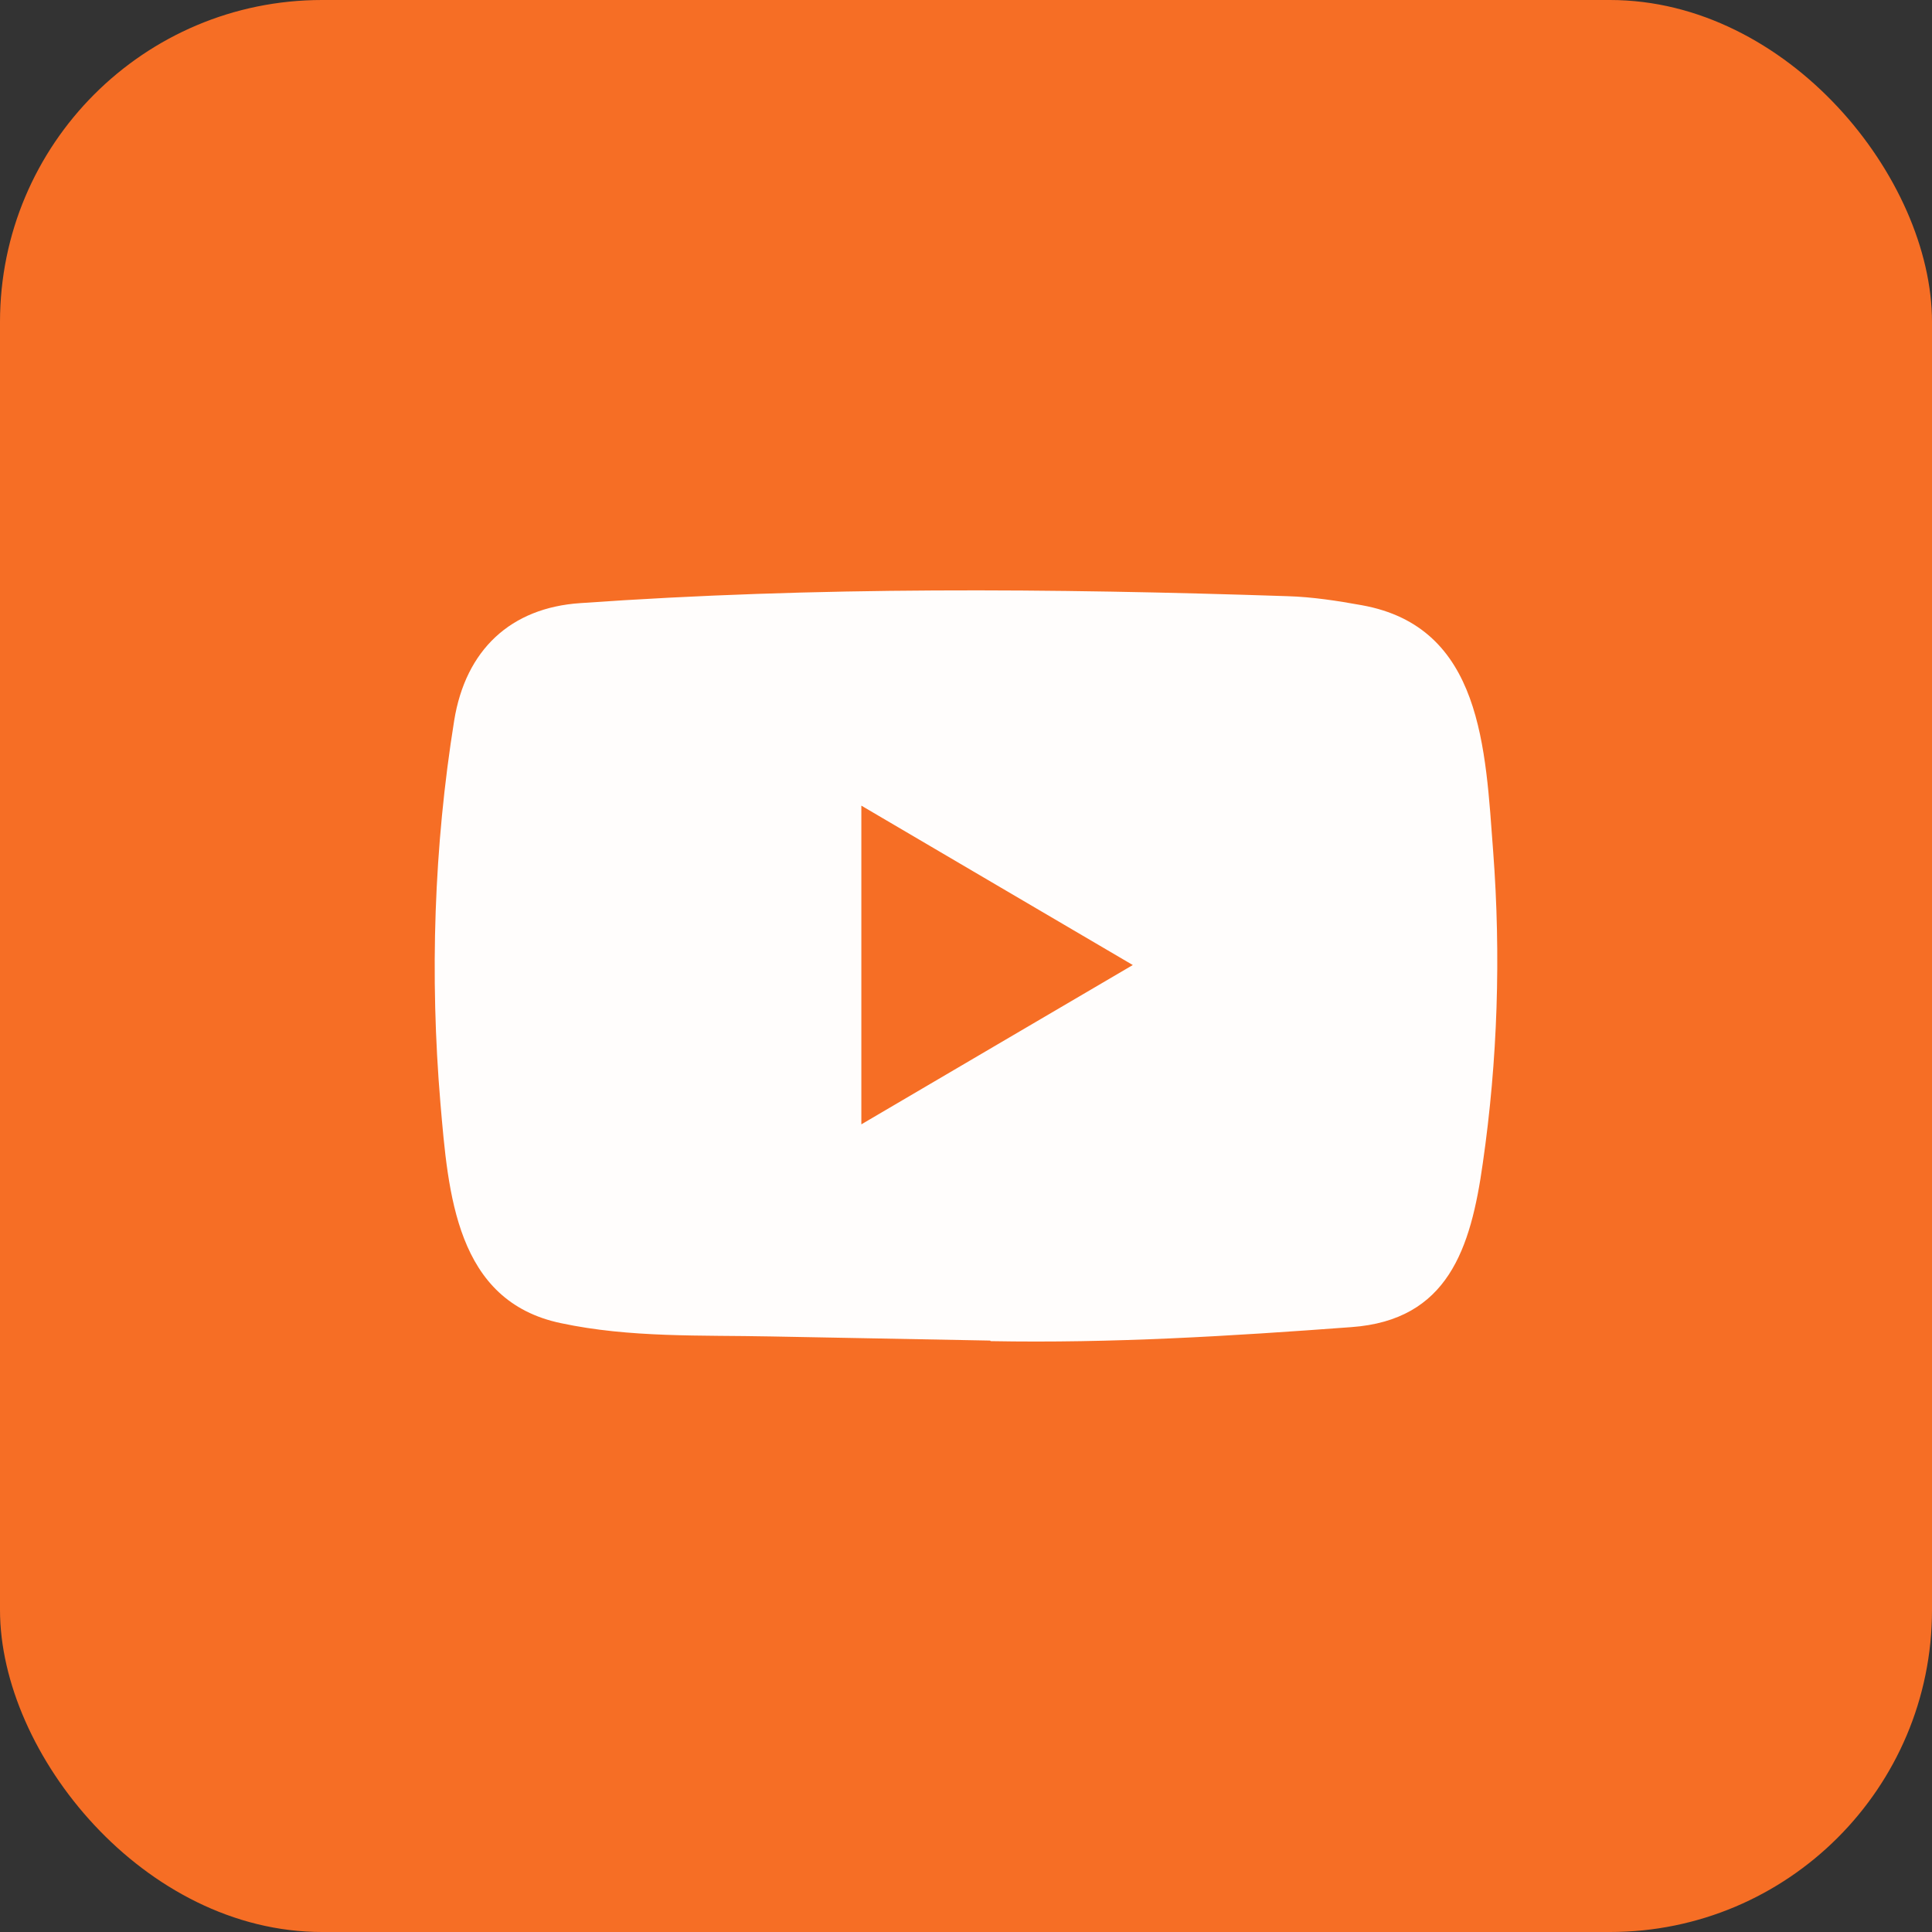
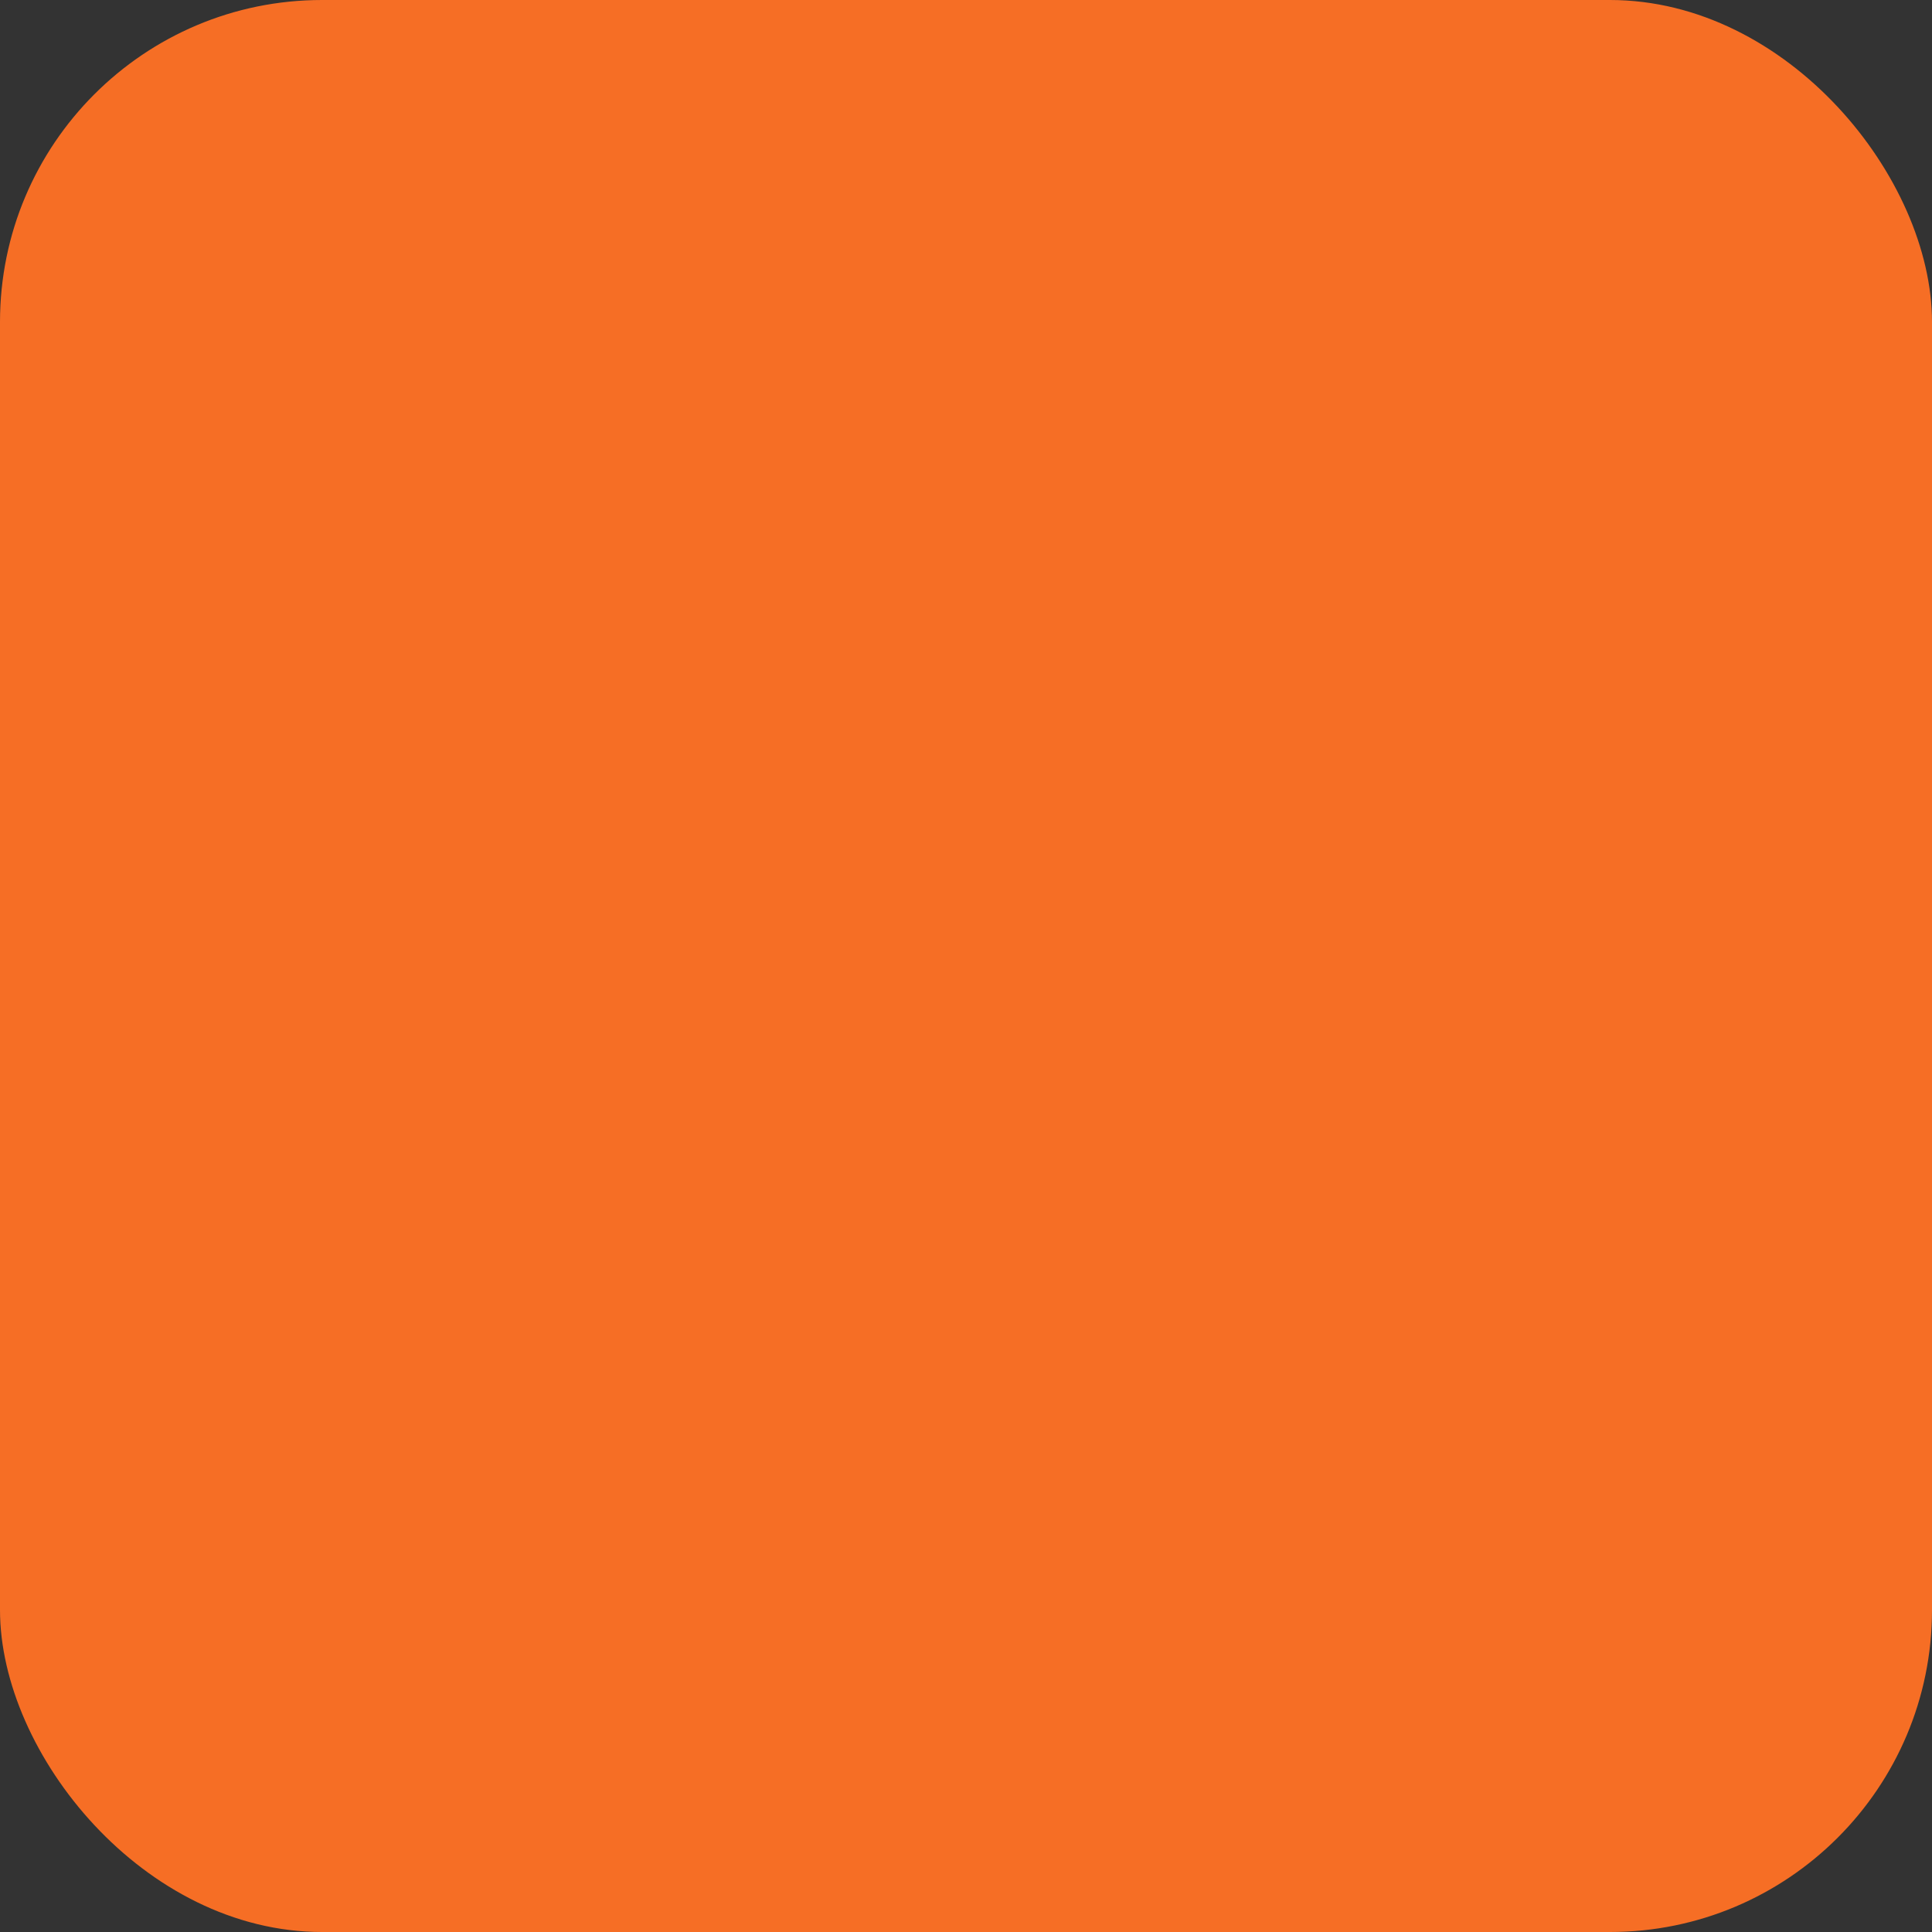
<svg xmlns="http://www.w3.org/2000/svg" width="24" height="24" viewBox="0 0 24 24" fill="none">
  <rect x="0" y="0" width="24" height="24" fill="#333333" stroke="none" />
  <rect width="24" height="24" rx="4" fill="#F66E25" />
-   <path d="M12.292 16.653L9.584 16.602C8.707 16.584 7.828 16.62 6.969 16.437C5.661 16.164 5.568 14.825 5.471 13.703C5.338 12.124 5.39 10.517 5.642 8.951C5.784 8.073 6.344 7.549 7.21 7.492C10.134 7.285 13.077 7.309 15.994 7.406C16.302 7.415 16.612 7.463 16.916 7.518C18.415 7.787 18.452 9.304 18.549 10.581C18.646 11.871 18.605 13.168 18.42 14.449C18.271 15.51 17.987 16.4 16.787 16.486C15.283 16.598 13.813 16.688 12.305 16.66C12.305 16.653 12.297 16.653 12.292 16.653ZM10.7 13.967C11.834 13.302 12.945 12.648 14.072 11.988C12.937 11.323 11.827 10.669 10.7 10.008V13.967Z" fill="#FFFDFC" />
</svg>